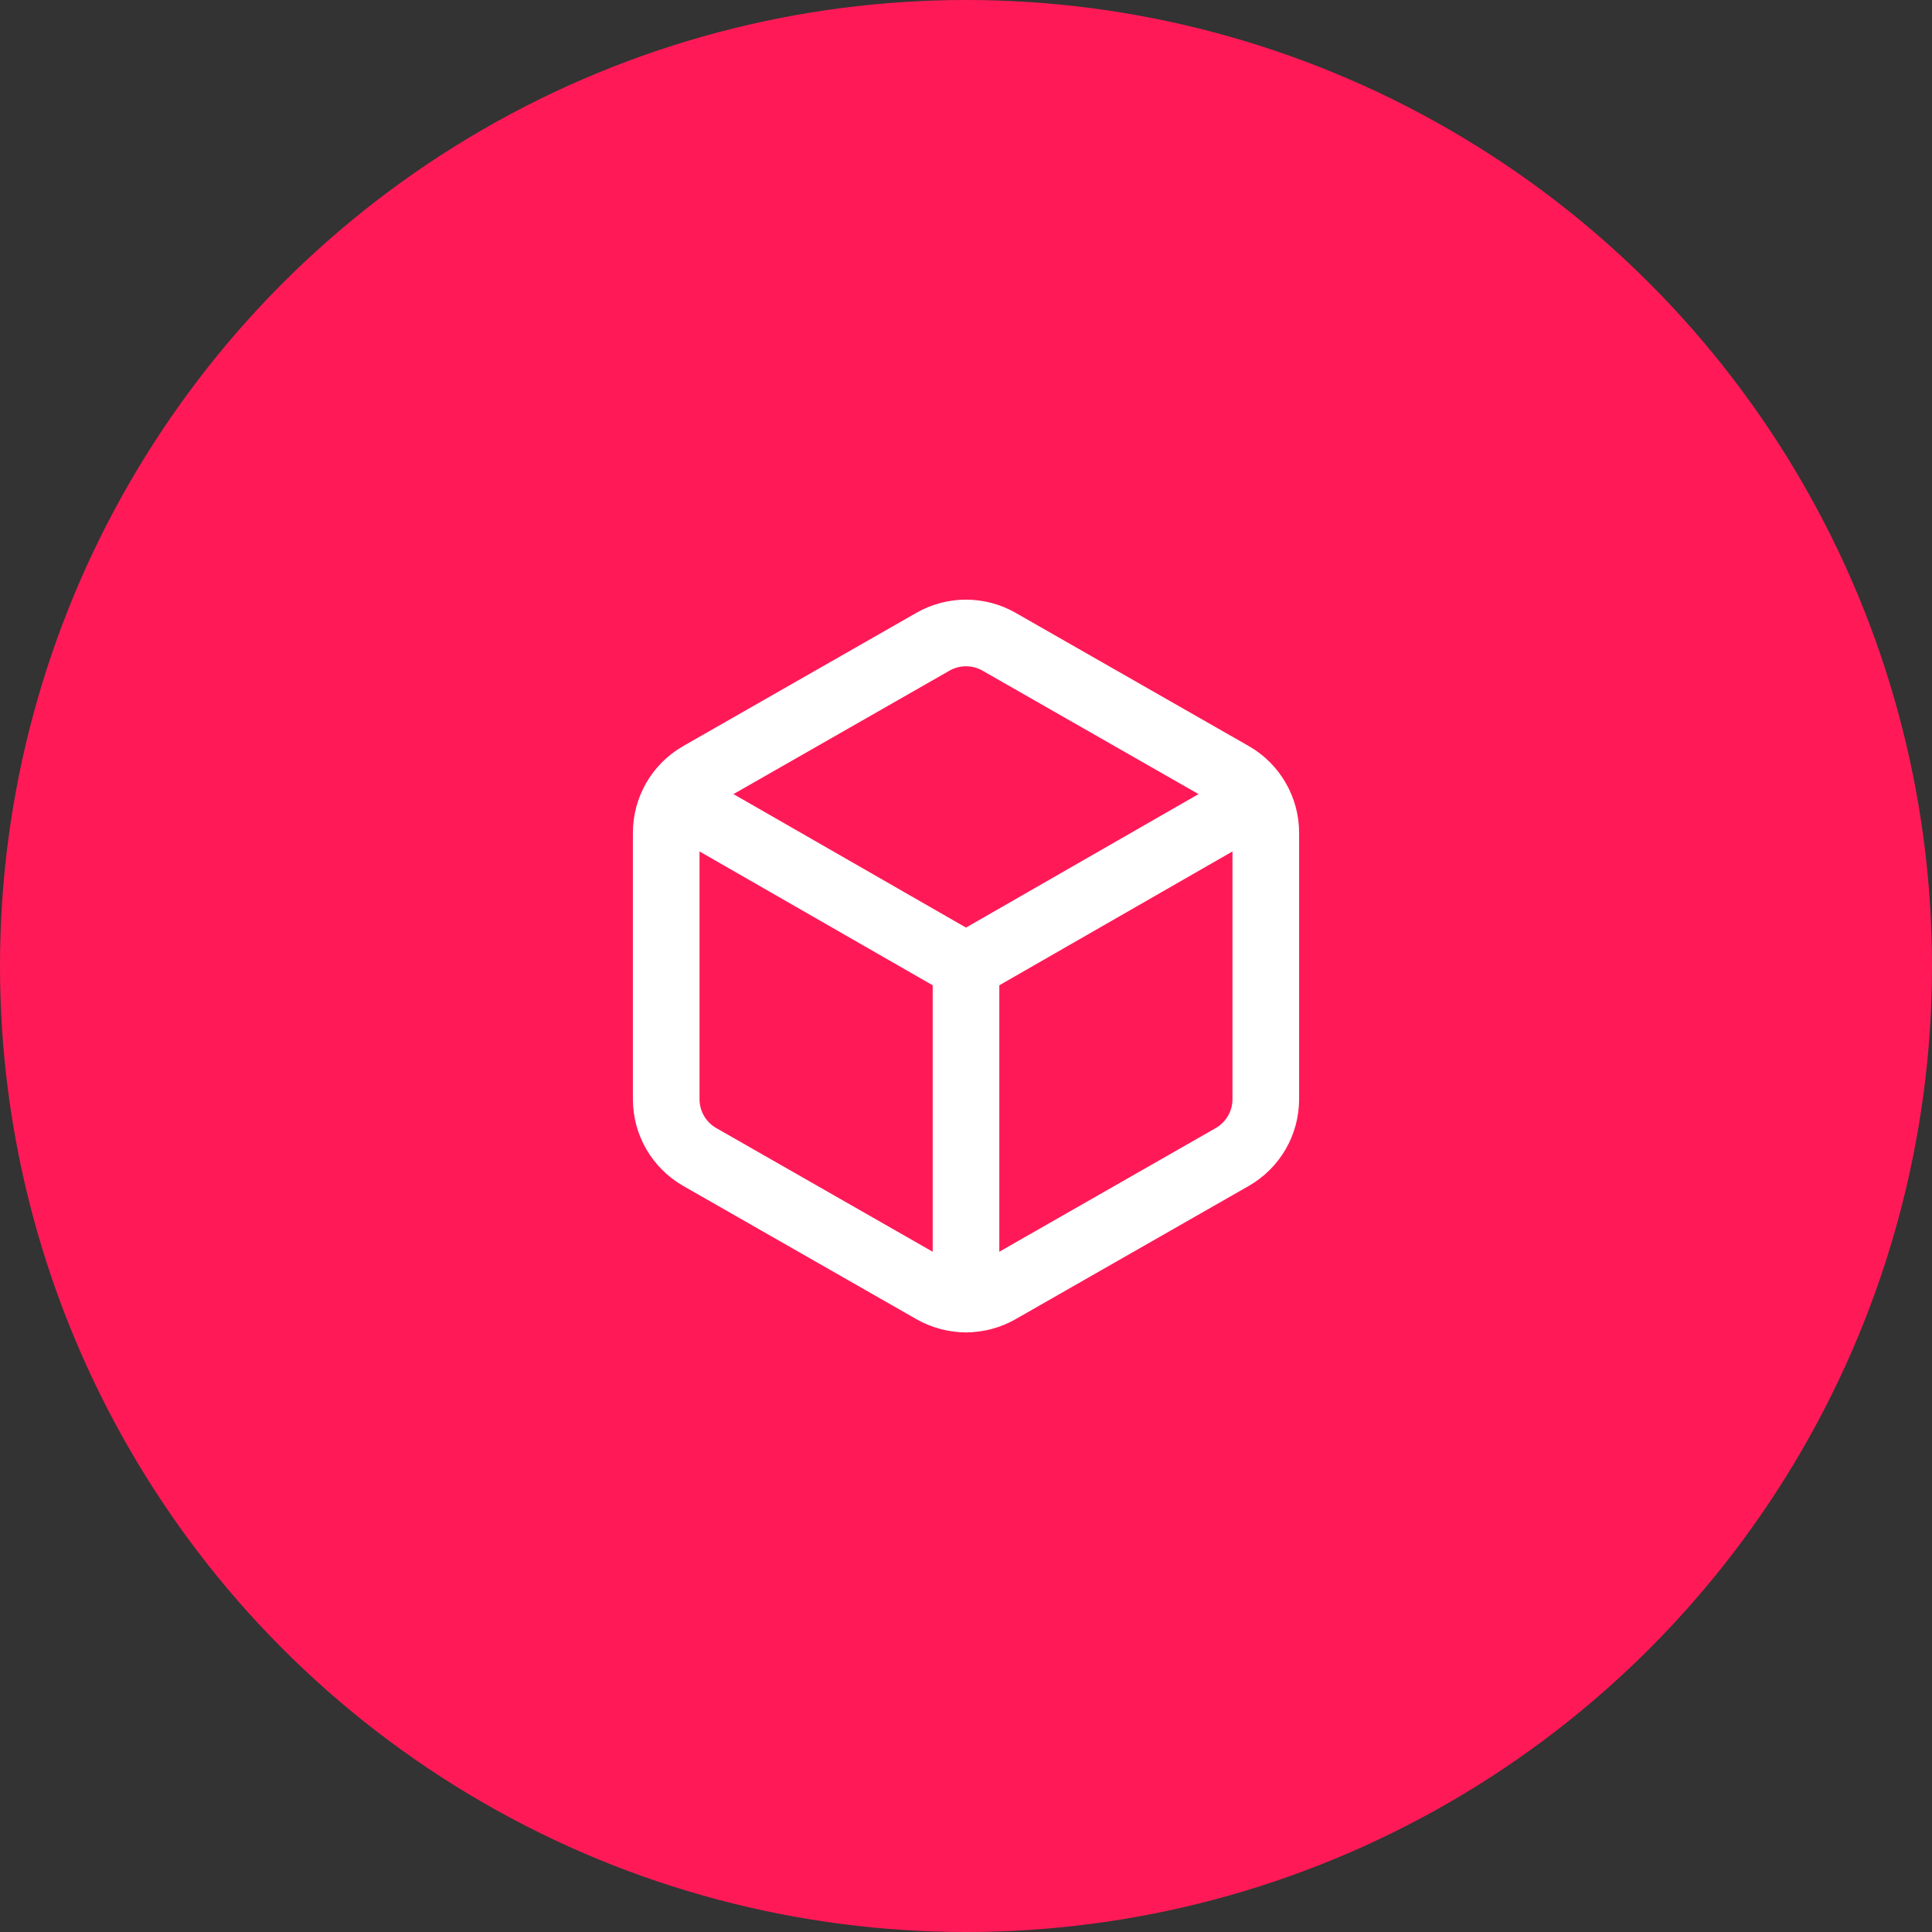
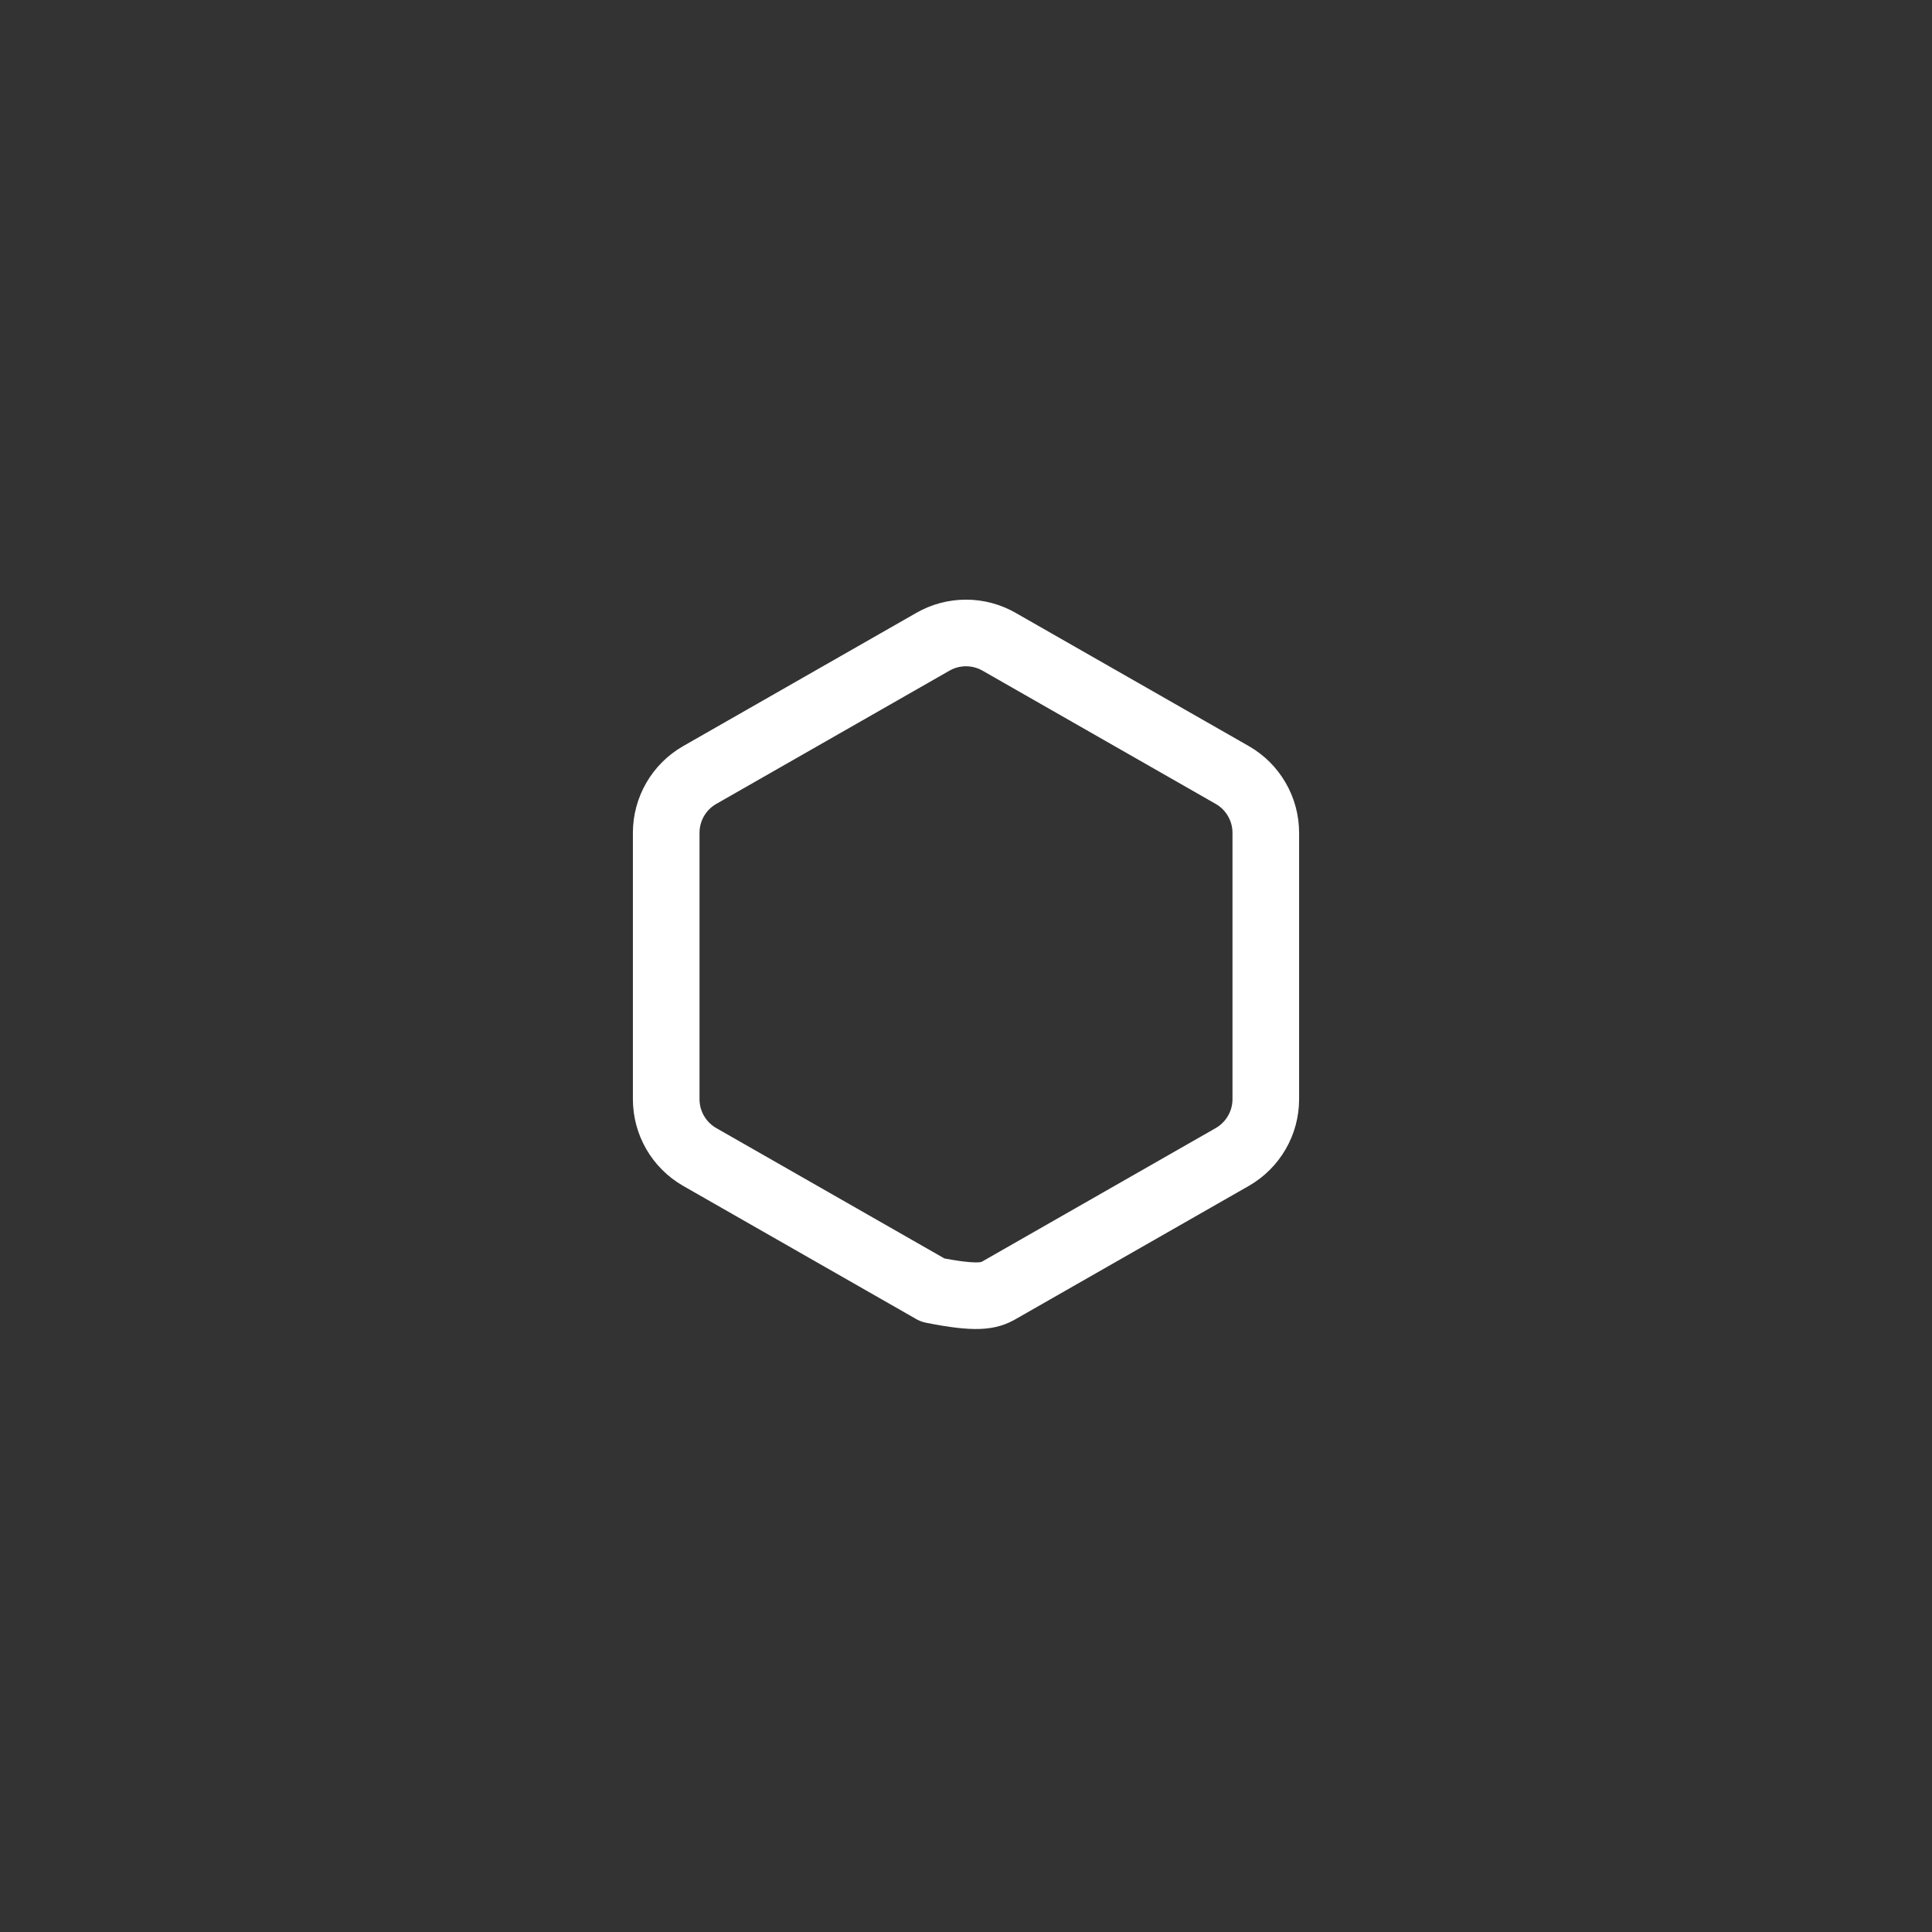
<svg xmlns="http://www.w3.org/2000/svg" fill="none" viewBox="0 0 58 58" height="58" width="58">
  <rect x="0" y="0" width="58" height="58" fill="#333333" stroke="none" />
-   <circle fill="#FF1A57" r="29" cy="29" cx="29" />
-   <path stroke-linejoin="round" stroke-linecap="round" stroke-width="2" stroke="white" d="M38 33V25C38 24.649 37.907 24.305 37.731 24.001C37.556 23.697 37.304 23.445 37 23.27L30 19.27C29.696 19.094 29.351 19.002 29 19.002C28.649 19.002 28.304 19.094 28 19.27L21 23.27C20.696 23.445 20.444 23.697 20.268 24.001C20.093 24.305 20 24.649 20 25V33C20 33.351 20.093 33.695 20.268 33.999C20.444 34.302 20.696 34.554 21 34.73L28 38.73C28.304 38.905 28.649 38.998 29 38.998C29.351 38.998 29.696 38.905 30 38.73L37 34.73C37.304 34.554 37.556 34.302 37.731 33.999C37.907 33.695 38 33.351 38 33Z" />
-   <path stroke-linejoin="round" stroke-linecap="round" stroke-width="2" stroke="white" d="M20.29 24L29 29L37.71 24" />
-   <path stroke-linejoin="round" stroke-linecap="round" stroke-width="2" stroke="white" d="M29 39V29" />
+   <path stroke-linejoin="round" stroke-linecap="round" stroke-width="2" stroke="white" d="M38 33V25C38 24.649 37.907 24.305 37.731 24.001C37.556 23.697 37.304 23.445 37 23.27L30 19.27C29.696 19.094 29.351 19.002 29 19.002C28.649 19.002 28.304 19.094 28 19.27L21 23.27C20.696 23.445 20.444 23.697 20.268 24.001C20.093 24.305 20 24.649 20 25V33C20 33.351 20.093 33.695 20.268 33.999C20.444 34.302 20.696 34.554 21 34.73L28 38.73C29.351 38.998 29.696 38.905 30 38.73L37 34.73C37.304 34.554 37.556 34.302 37.731 33.999C37.907 33.695 38 33.351 38 33Z" />
</svg>